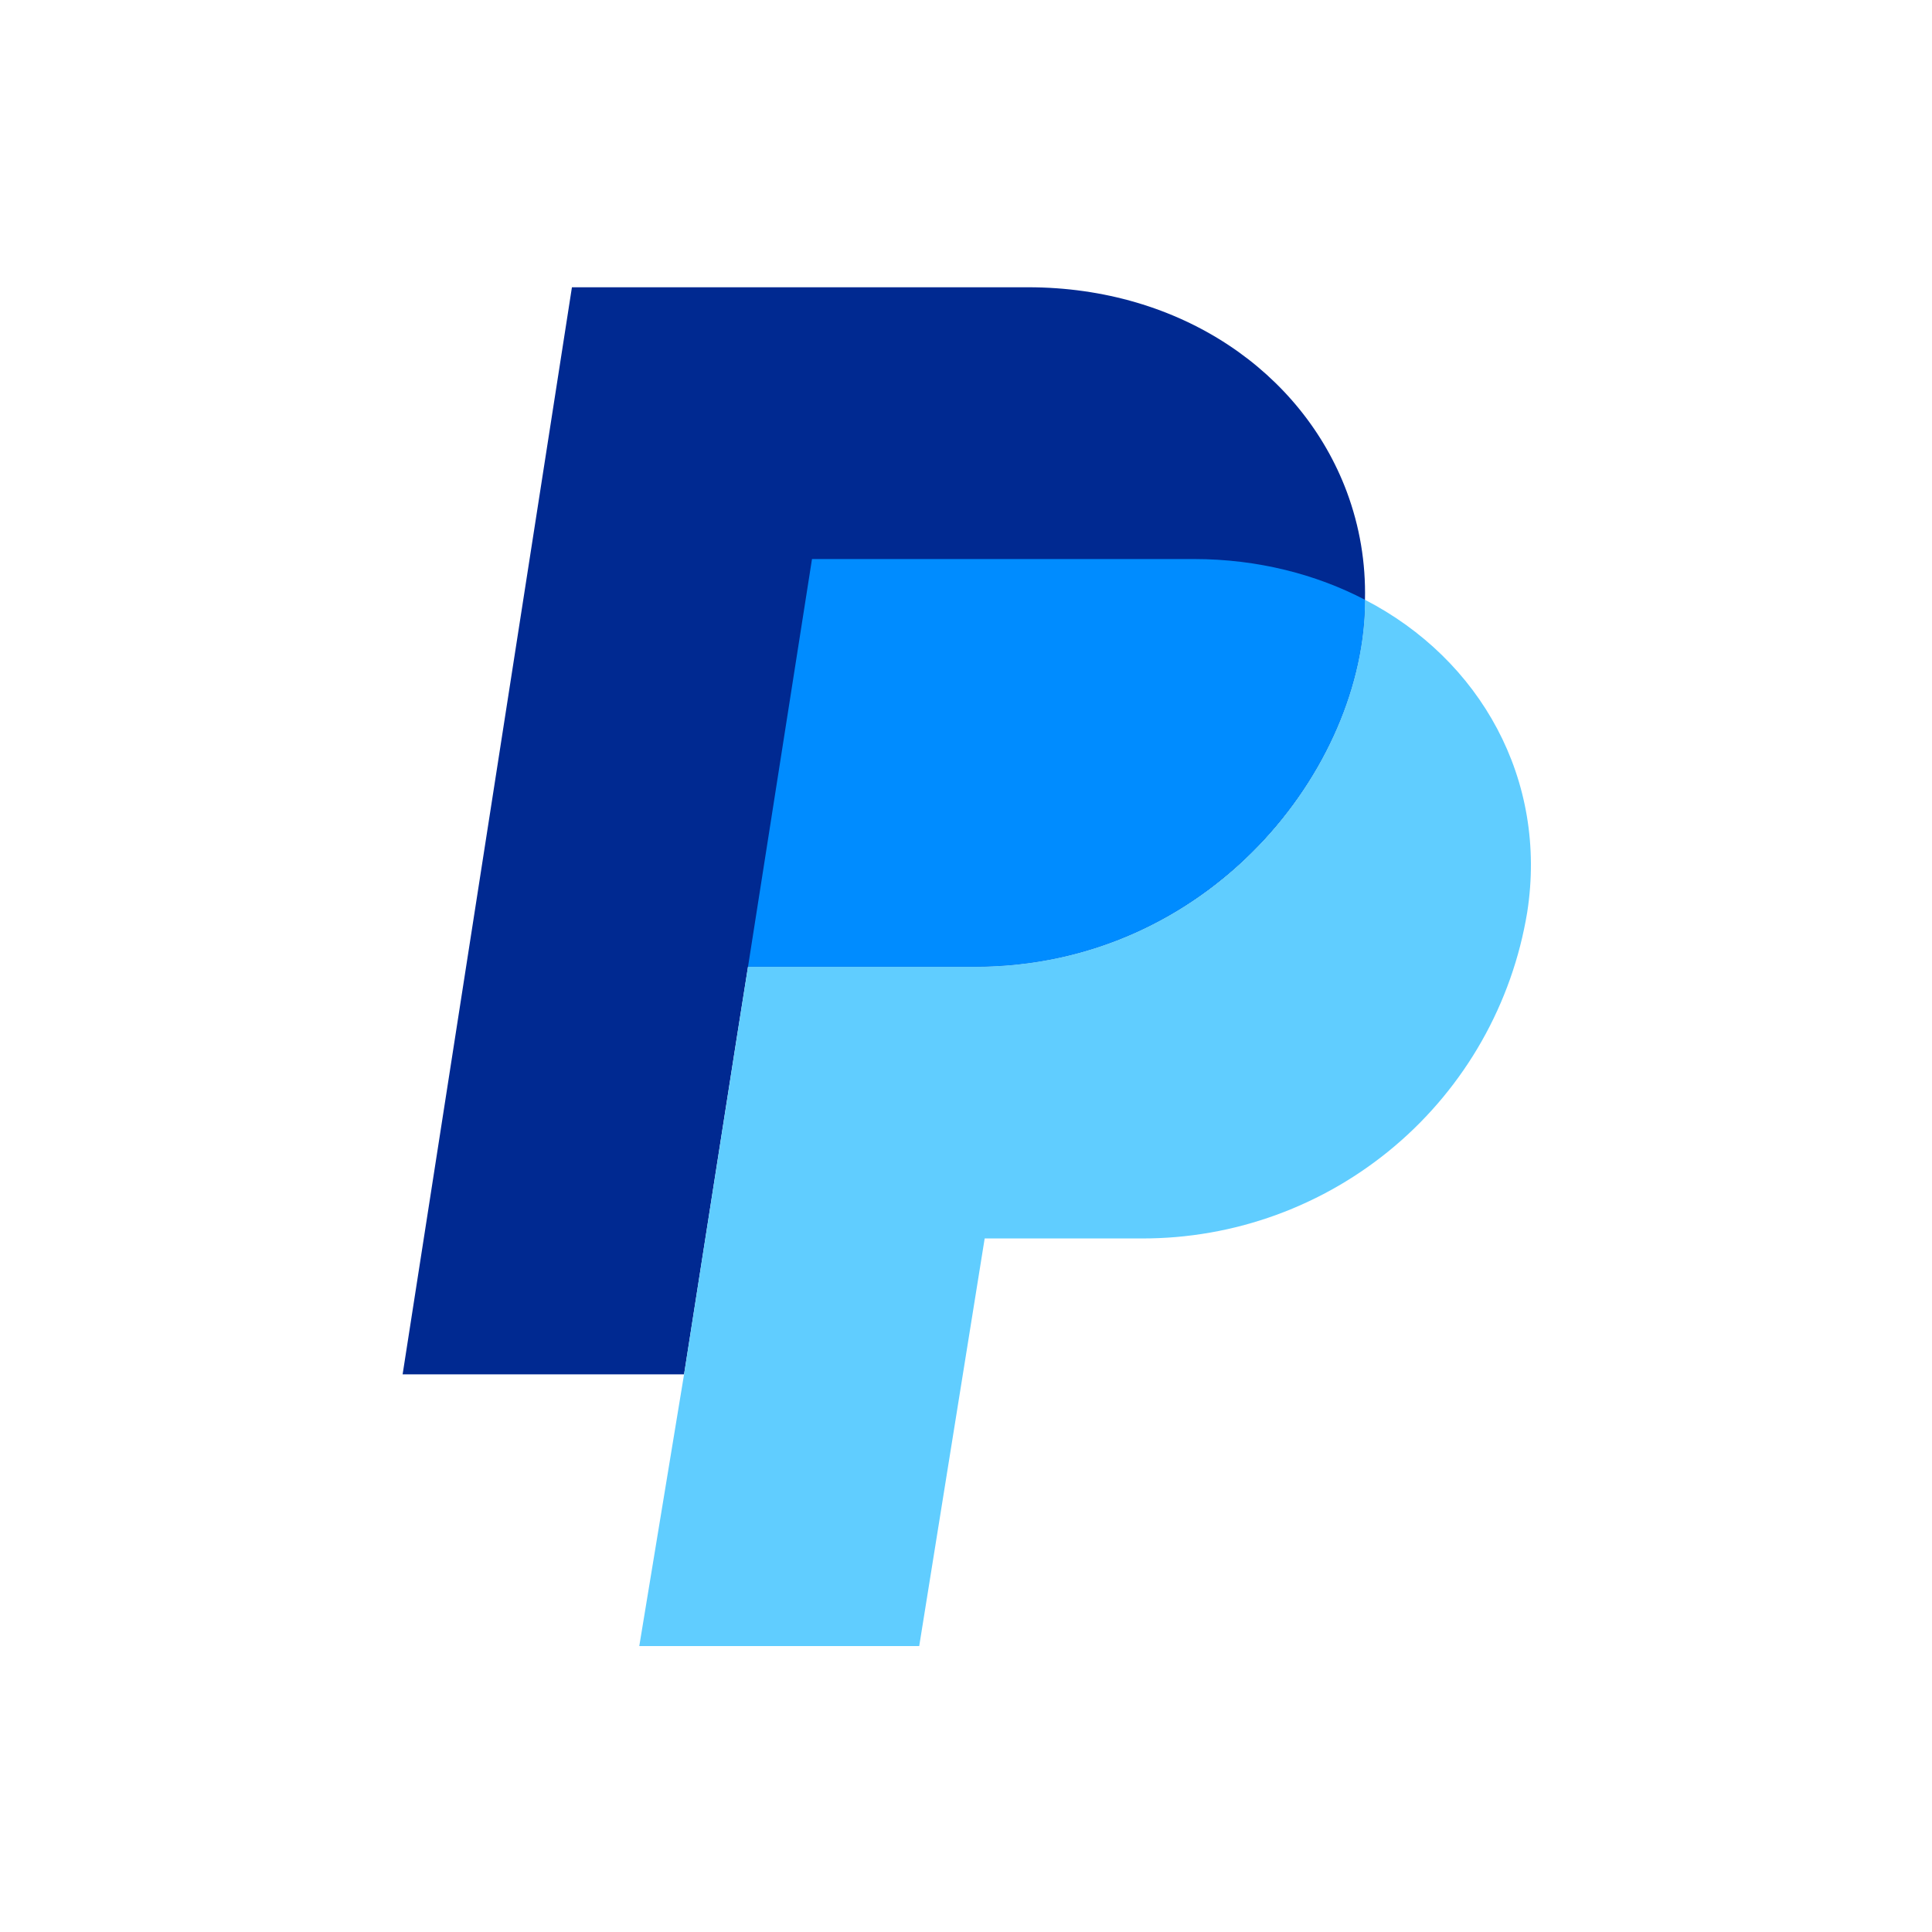
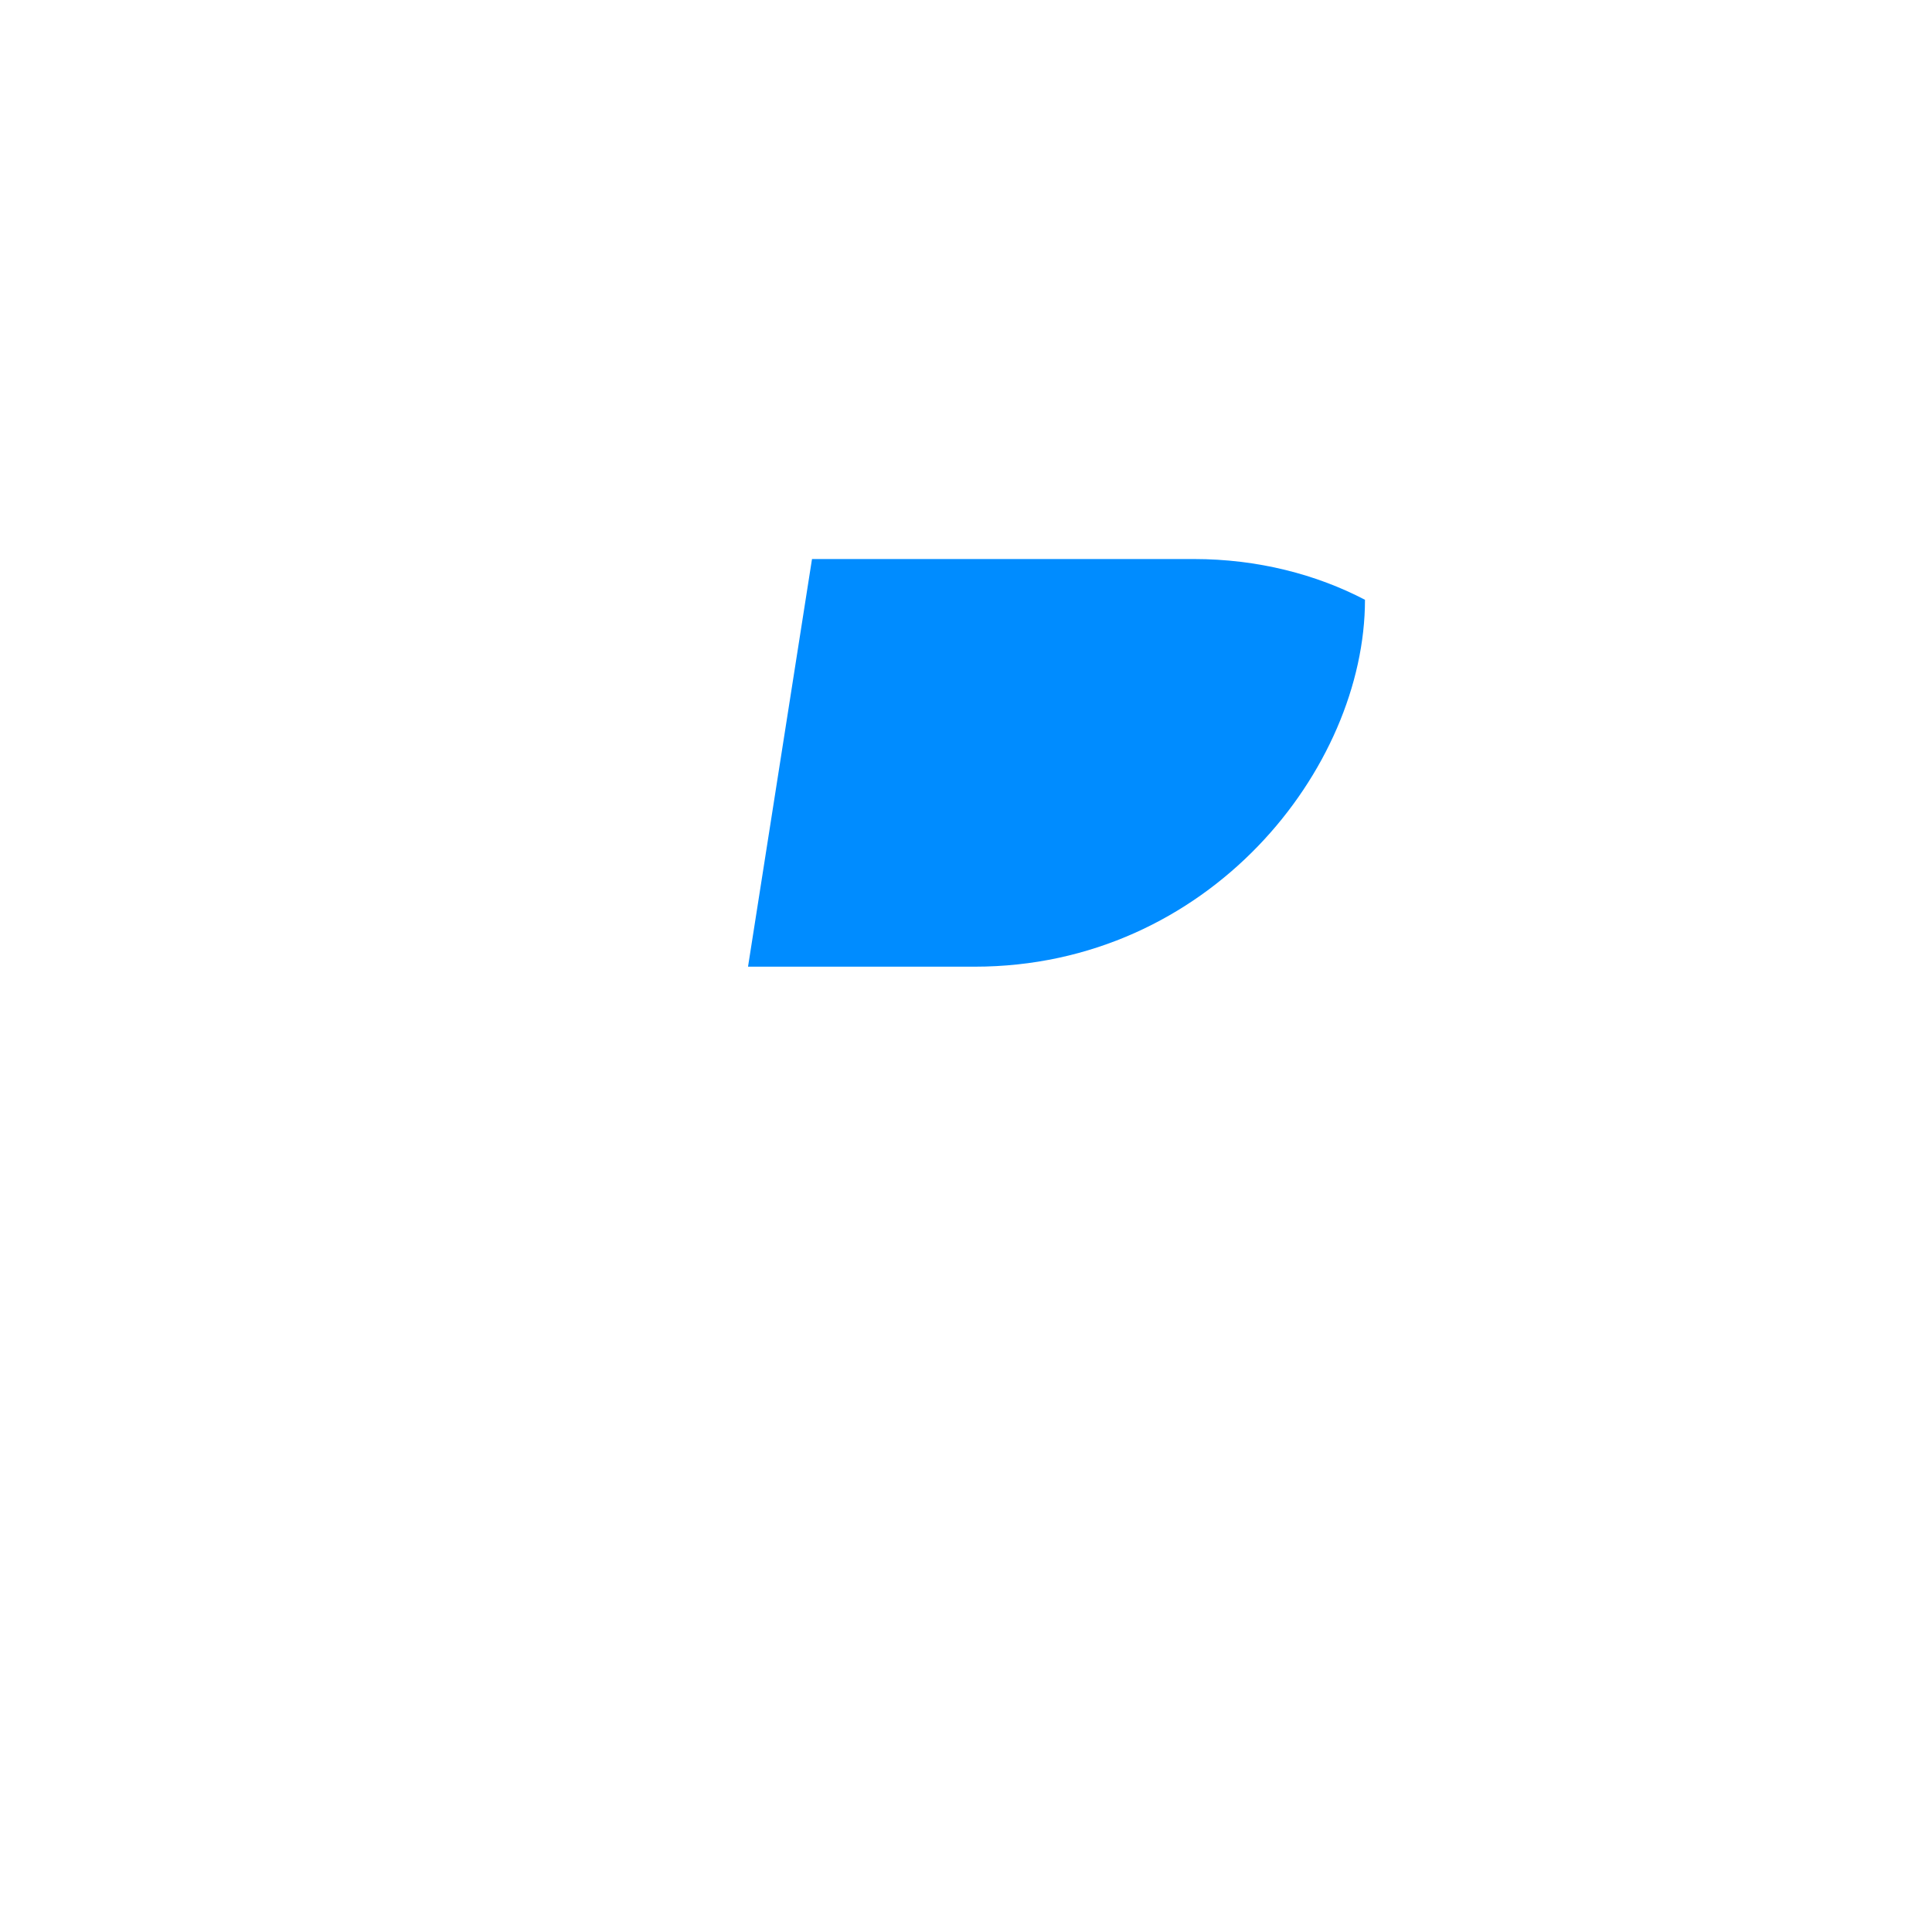
<svg xmlns="http://www.w3.org/2000/svg" width="500" zoomAndPan="magnify" viewBox="0 0 375 375" height="500" preserveAspectRatio="xMidYMid meet" version="1.0">
  <defs>
    <clipPath id="335f25a069">
-       <path d="M 78.148 55 L 265 55 L 265 267 L 78.148 267 Z M 78.148 55 " clip-rule="nonzero" />
-     </clipPath>
+       </clipPath>
    <clipPath id="f5b32f5422">
-       <path d="M 124 116 L 297.148 116 L 297.148 320 L 124 320 Z M 124 116 " clip-rule="nonzero" />
+       <path d="M 124 116 L 297.148 320 L 124 320 Z M 124 116 " clip-rule="nonzero" />
    </clipPath>
  </defs>
  <rect x="-37.5" width="450" fill="#ffffff" y="-37.5" height="450" fill-opacity="1" />
  <rect x="-37.5" width="450" fill="#ffffff" y="-37.5" height="450" fill-opacity="1" />
  <g clip-path="url(#335f25a069)">
-     <path fill="#002991" d="M 264.941 116.418 C 264.941 149.09 234.781 187.633 189.148 187.633 L 145.191 187.633 L 143.031 201.242 L 132.777 266.758 L 78.148 266.758 L 111.012 55.758 L 199.52 55.758 C 229.324 55.758 252.77 72.363 261.406 95.438 C 263.922 102.207 265.098 109.199 264.941 116.418 Z M 264.941 116.418 " fill-opacity="1" fill-rule="nonzero" />
-   </g>
+     </g>
  <g clip-path="url(#f5b32f5422)">
-     <path fill="#60cdff" d="M 296.43 177.082 C 296.066 179.273 295.609 181.445 295.059 183.598 C 294.508 185.75 293.859 187.871 293.121 189.969 C 292.379 192.062 291.551 194.121 290.629 196.141 C 289.707 198.164 288.699 200.141 287.602 202.074 C 286.508 204.008 285.328 205.887 284.066 207.715 C 282.805 209.543 281.465 211.312 280.047 213.023 C 278.629 214.734 277.137 216.379 275.574 217.961 C 274.012 219.539 272.383 221.047 270.688 222.48 C 268.992 223.918 267.234 225.277 265.418 226.555 C 263.602 227.836 261.734 229.035 259.812 230.152 C 257.891 231.27 255.926 232.297 253.91 233.238 C 251.898 234.184 249.848 235.035 247.762 235.797 C 245.676 236.559 243.559 237.227 241.41 237.805 C 239.266 238.379 237.098 238.859 234.906 239.242 C 232.719 239.625 230.516 239.914 228.305 240.105 C 226.09 240.293 223.871 240.387 221.648 240.383 L 191.125 240.383 L 178.418 319.504 L 124.082 319.504 L 132.777 266.758 L 143.039 201.242 L 145.191 187.633 L 189.148 187.633 C 234.723 187.633 264.941 149.09 264.941 116.418 C 287.371 127.988 300.445 151.367 296.43 177.082 Z M 296.43 177.082 " fill-opacity="1" fill-rule="nonzero" />
-   </g>
+     </g>
  <path fill="#008cff" d="M 264.941 116.418 C 255.539 111.504 244.133 108.508 231.723 108.508 L 157.609 108.508 L 145.191 187.633 L 189.148 187.633 C 234.723 187.633 264.941 149.09 264.941 116.418 Z M 264.941 116.418 " fill-opacity="1" fill-rule="nonzero" />
</svg>